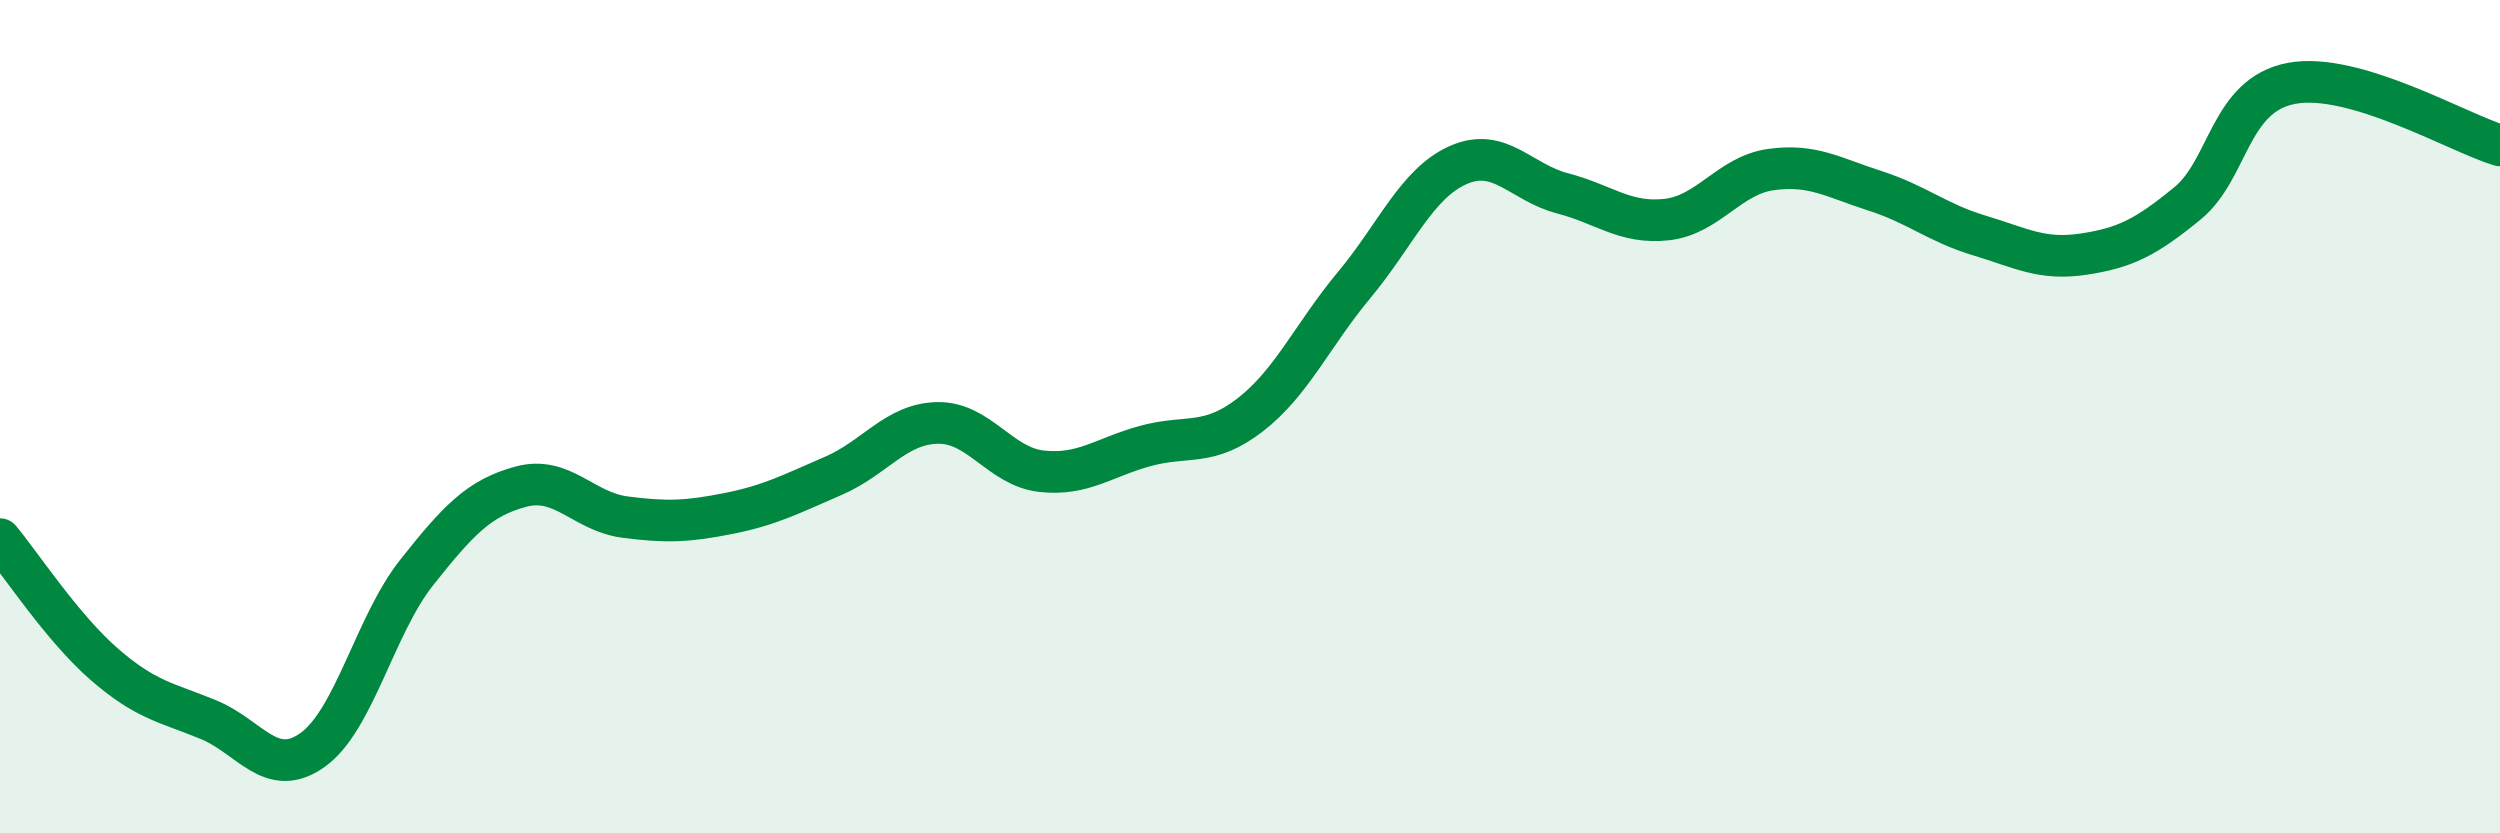
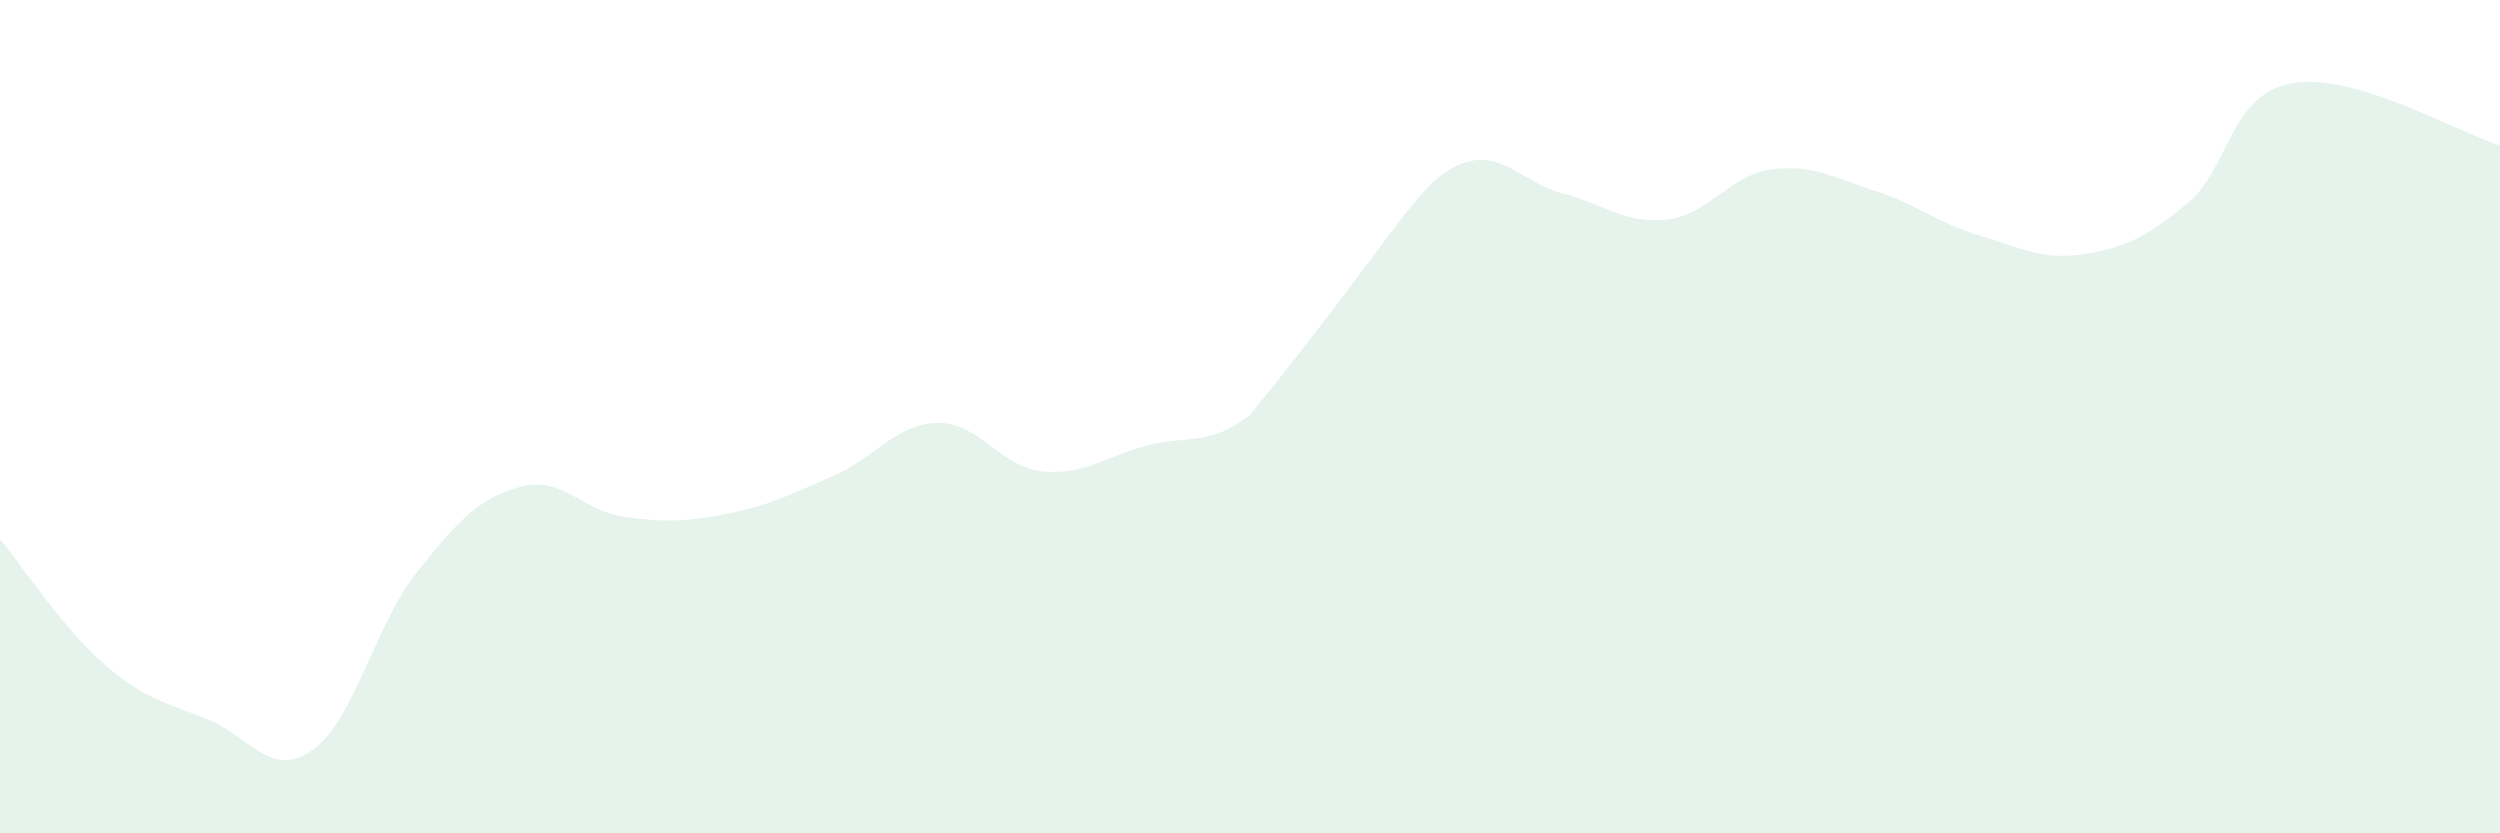
<svg xmlns="http://www.w3.org/2000/svg" width="60" height="20" viewBox="0 0 60 20">
-   <path d="M 0,12.94 C 0.5,13.54 1.5,15.07 2.5,15.94 C 3.5,16.81 4,16.86 5,17.27 C 6,17.68 6.5,18.71 7.5,18 C 8.5,17.29 9,15 10,13.74 C 11,12.48 11.5,11.95 12.5,11.68 C 13.5,11.41 14,12.28 15,12.41 C 16,12.54 16.5,12.52 17.5,12.32 C 18.5,12.12 19,11.85 20,11.42 C 21,10.99 21.5,10.17 22.5,10.15 C 23.5,10.13 24,11.2 25,11.31 C 26,11.42 26.5,10.97 27.5,10.7 C 28.5,10.43 29,10.73 30,9.96 C 31,9.19 31.5,8.04 32.5,6.84 C 33.5,5.64 34,4.4 35,3.96 C 36,3.52 36.5,4.38 37.5,4.64 C 38.5,4.9 39,5.38 40,5.27 C 41,5.16 41.5,4.21 42.5,4.07 C 43.5,3.93 44,4.26 45,4.58 C 46,4.9 46.5,5.35 47.5,5.65 C 48.5,5.95 49,6.25 50,6.1 C 51,5.95 51.5,5.7 52.5,4.88 C 53.5,4.06 53.5,2.28 55,2 C 56.5,1.72 59,3.19 60,3.49L60 20L0 20Z" fill="#008740" opacity="0.1" stroke-linecap="round" stroke-linejoin="round" />
-   <path d="M 0,12.94 C 0.5,13.54 1.5,15.07 2.5,15.94 C 3.5,16.81 4,16.86 5,17.27 C 6,17.68 6.5,18.71 7.5,18 C 8.5,17.29 9,15 10,13.74 C 11,12.48 11.5,11.95 12.5,11.68 C 13.5,11.41 14,12.28 15,12.41 C 16,12.54 16.5,12.52 17.5,12.32 C 18.5,12.12 19,11.85 20,11.42 C 21,10.99 21.5,10.17 22.5,10.15 C 23.5,10.13 24,11.2 25,11.31 C 26,11.42 26.5,10.97 27.5,10.7 C 28.5,10.43 29,10.73 30,9.96 C 31,9.19 31.5,8.04 32.5,6.84 C 33.5,5.64 34,4.4 35,3.96 C 36,3.52 36.5,4.38 37.5,4.64 C 38.5,4.9 39,5.38 40,5.27 C 41,5.16 41.5,4.21 42.5,4.07 C 43.5,3.93 44,4.26 45,4.58 C 46,4.9 46.5,5.35 47.5,5.65 C 48.5,5.95 49,6.25 50,6.1 C 51,5.95 51.5,5.7 52.5,4.88 C 53.5,4.06 53.5,2.28 55,2 C 56.5,1.72 59,3.19 60,3.49" stroke="#008740" stroke-width="1" fill="none" stroke-linecap="round" stroke-linejoin="round" />
+   <path d="M 0,12.94 C 0.5,13.54 1.5,15.07 2.5,15.94 C 3.5,16.81 4,16.86 5,17.27 C 6,17.68 6.5,18.71 7.5,18 C 8.5,17.29 9,15 10,13.74 C 11,12.48 11.5,11.95 12.5,11.68 C 13.5,11.41 14,12.28 15,12.41 C 16,12.54 16.5,12.52 17.5,12.32 C 18.5,12.12 19,11.85 20,11.42 C 21,10.99 21.5,10.17 22.5,10.15 C 23.5,10.13 24,11.2 25,11.31 C 26,11.42 26.5,10.97 27.5,10.7 C 28.5,10.43 29,10.73 30,9.96 C 33.5,5.64 34,4.4 35,3.96 C 36,3.52 36.5,4.38 37.5,4.64 C 38.5,4.9 39,5.38 40,5.27 C 41,5.16 41.5,4.21 42.5,4.07 C 43.5,3.93 44,4.26 45,4.58 C 46,4.9 46.5,5.35 47.5,5.65 C 48.5,5.95 49,6.25 50,6.1 C 51,5.95 51.5,5.7 52.5,4.88 C 53.5,4.06 53.5,2.28 55,2 C 56.5,1.72 59,3.19 60,3.49L60 20L0 20Z" fill="#008740" opacity="0.1" stroke-linecap="round" stroke-linejoin="round" />
</svg>